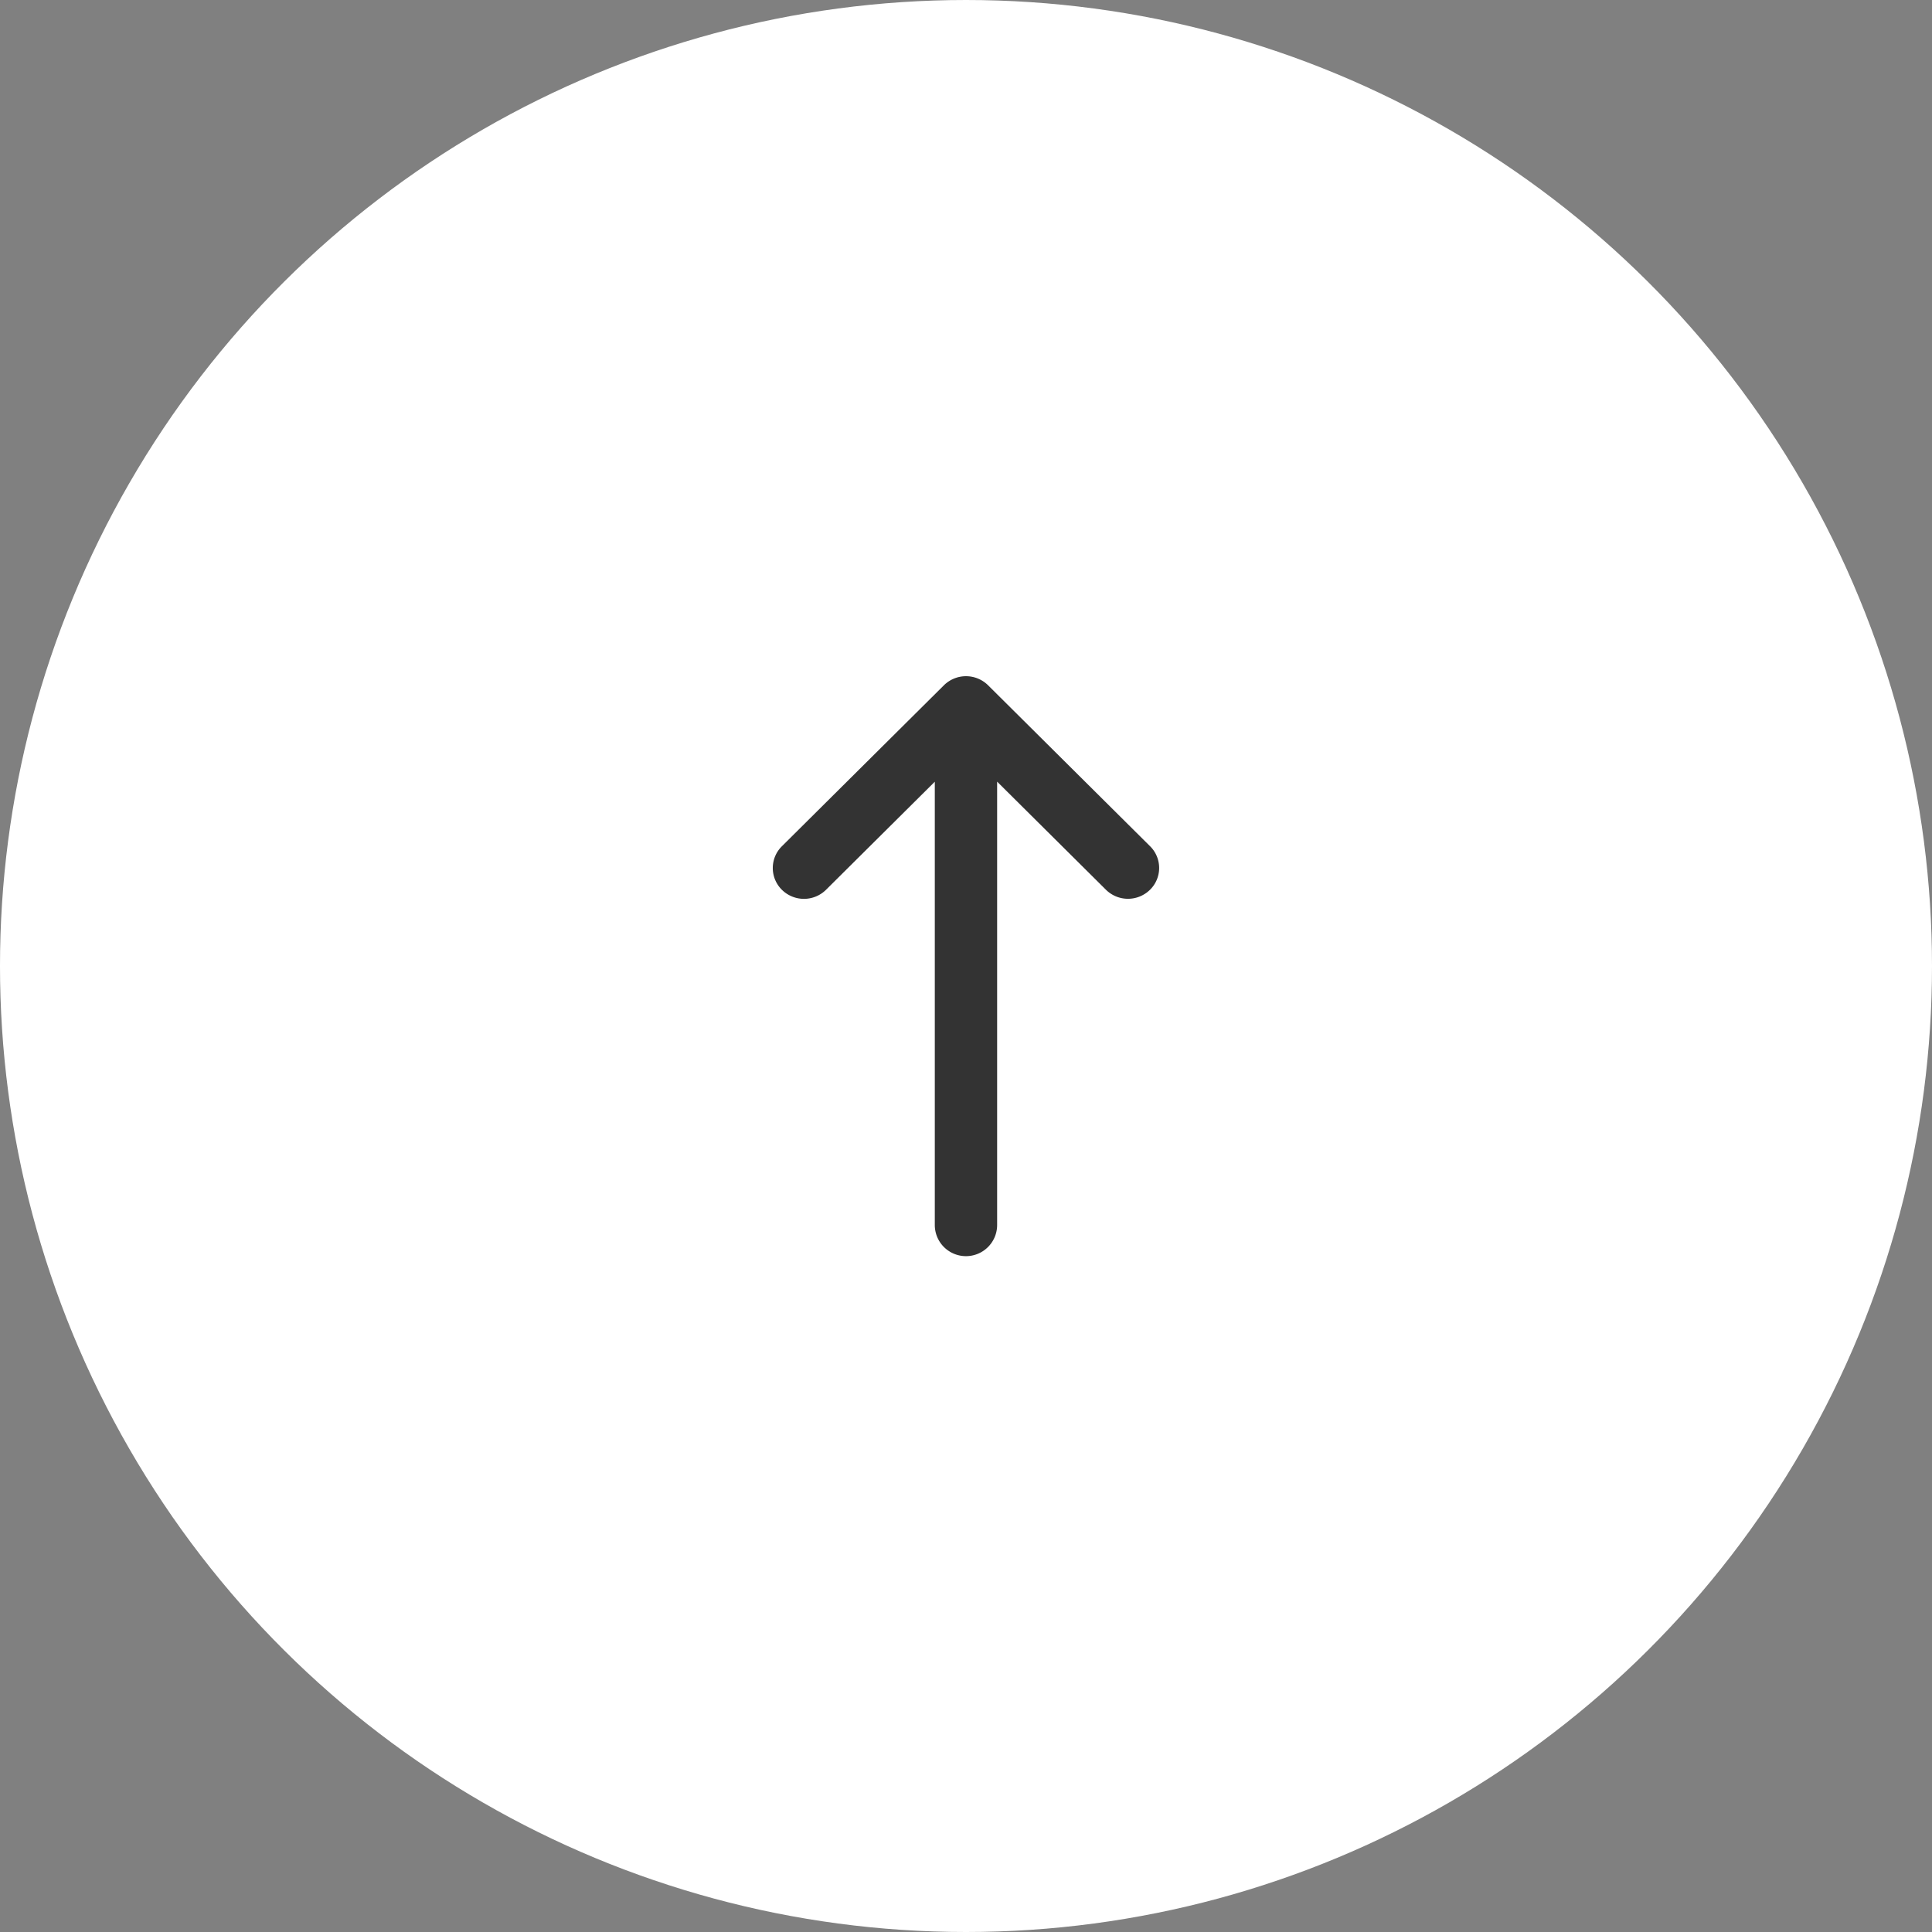
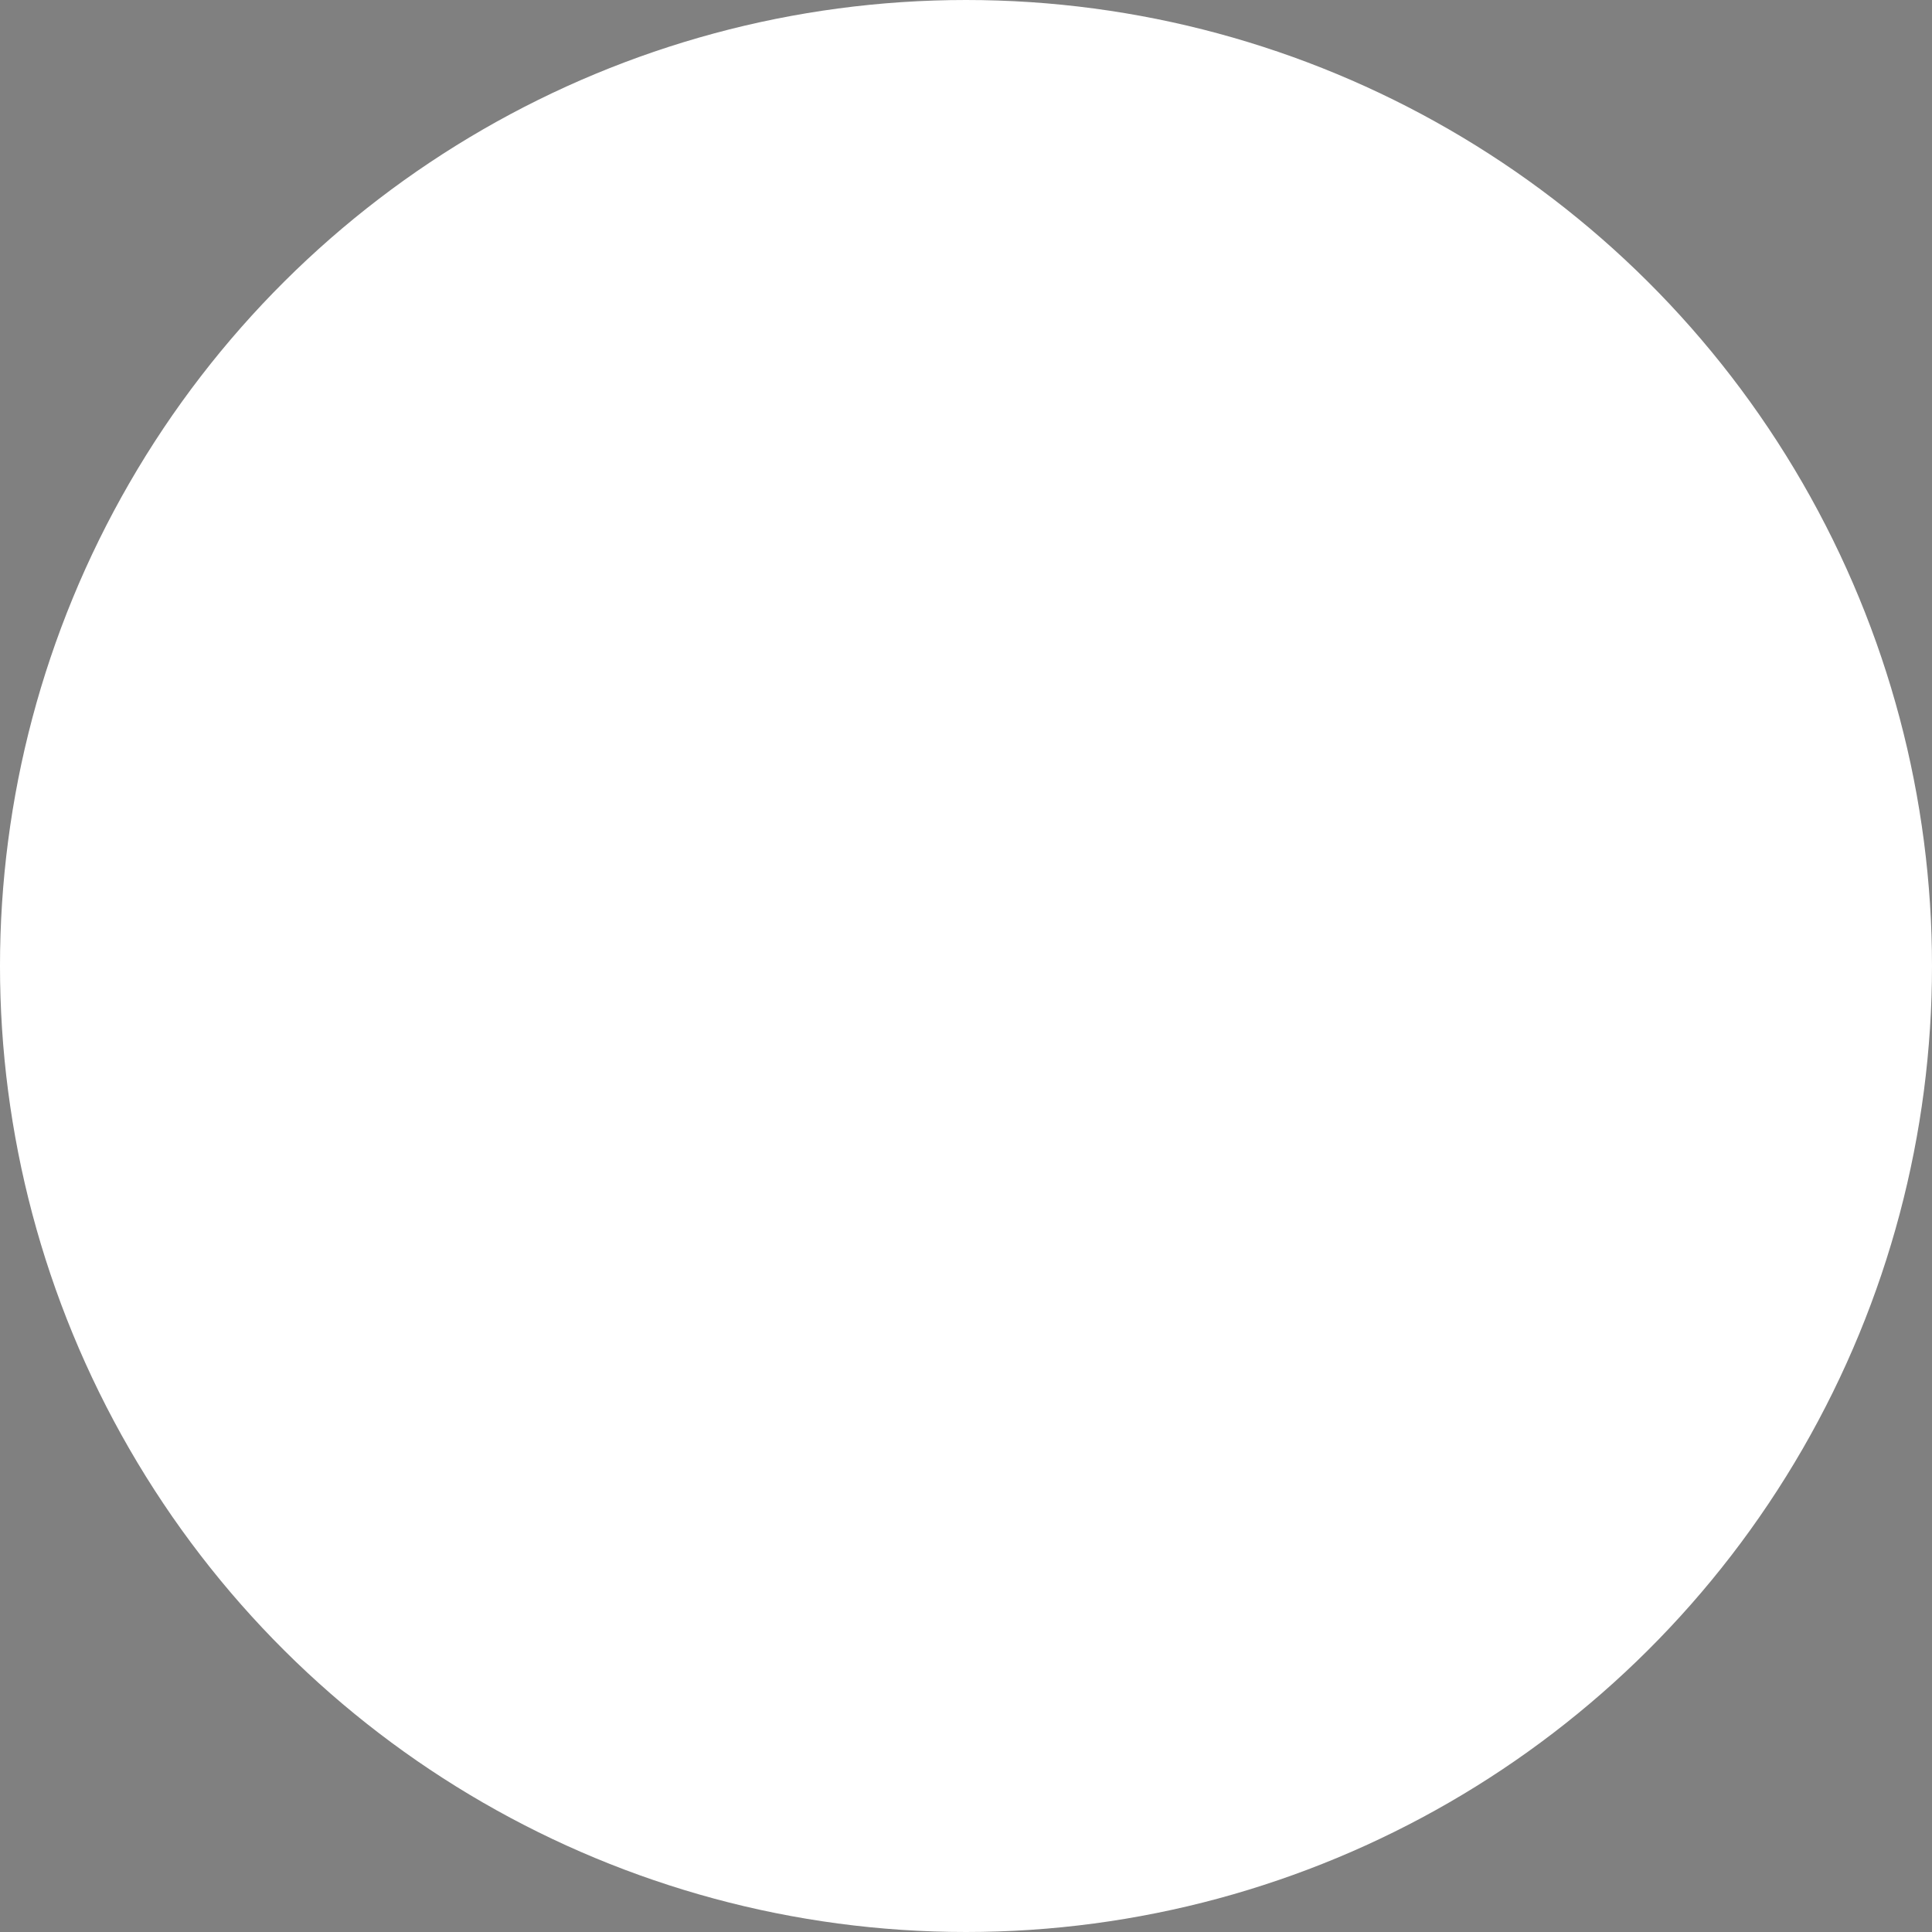
<svg xmlns="http://www.w3.org/2000/svg" width="60" height="60" viewBox="0 0 60 60">
  <rect x="0" y="0" width="60" height="60" fill="#808080" stroke="none" />
  <g id="グループ_30" data-name="グループ 30" transform="translate(-1253 -4127)">
    <circle id="楕円形_1" data-name="楕円形 1" cx="30" cy="30" r="30" transform="translate(1253 4187) rotate(-90)" fill="#fff" />
    <g id="グループ_29" data-name="グループ 29" transform="translate(1145 4174.488) rotate(-90)">
      <g id="グループ_6" data-name="グループ 6" transform="translate(8.488 132)">
-         <path id="パス_18" data-name="パス 18" d="M26.207,137.315h0l-5-5.032a.949.949,0,0,0-1.353,0,.975.975,0,0,0,0,1.369l3.357,3.379H9.445a.968.968,0,0,0,0,1.936H23.213l-3.357,3.379a.975.975,0,0,0,0,1.369.949.949,0,0,0,1.353,0l5-5.032h0A.976.976,0,0,0,26.207,137.315Z" transform="translate(-8.488 -132)" fill="#333" />
-       </g>
+         </g>
    </g>
  </g>
</svg>